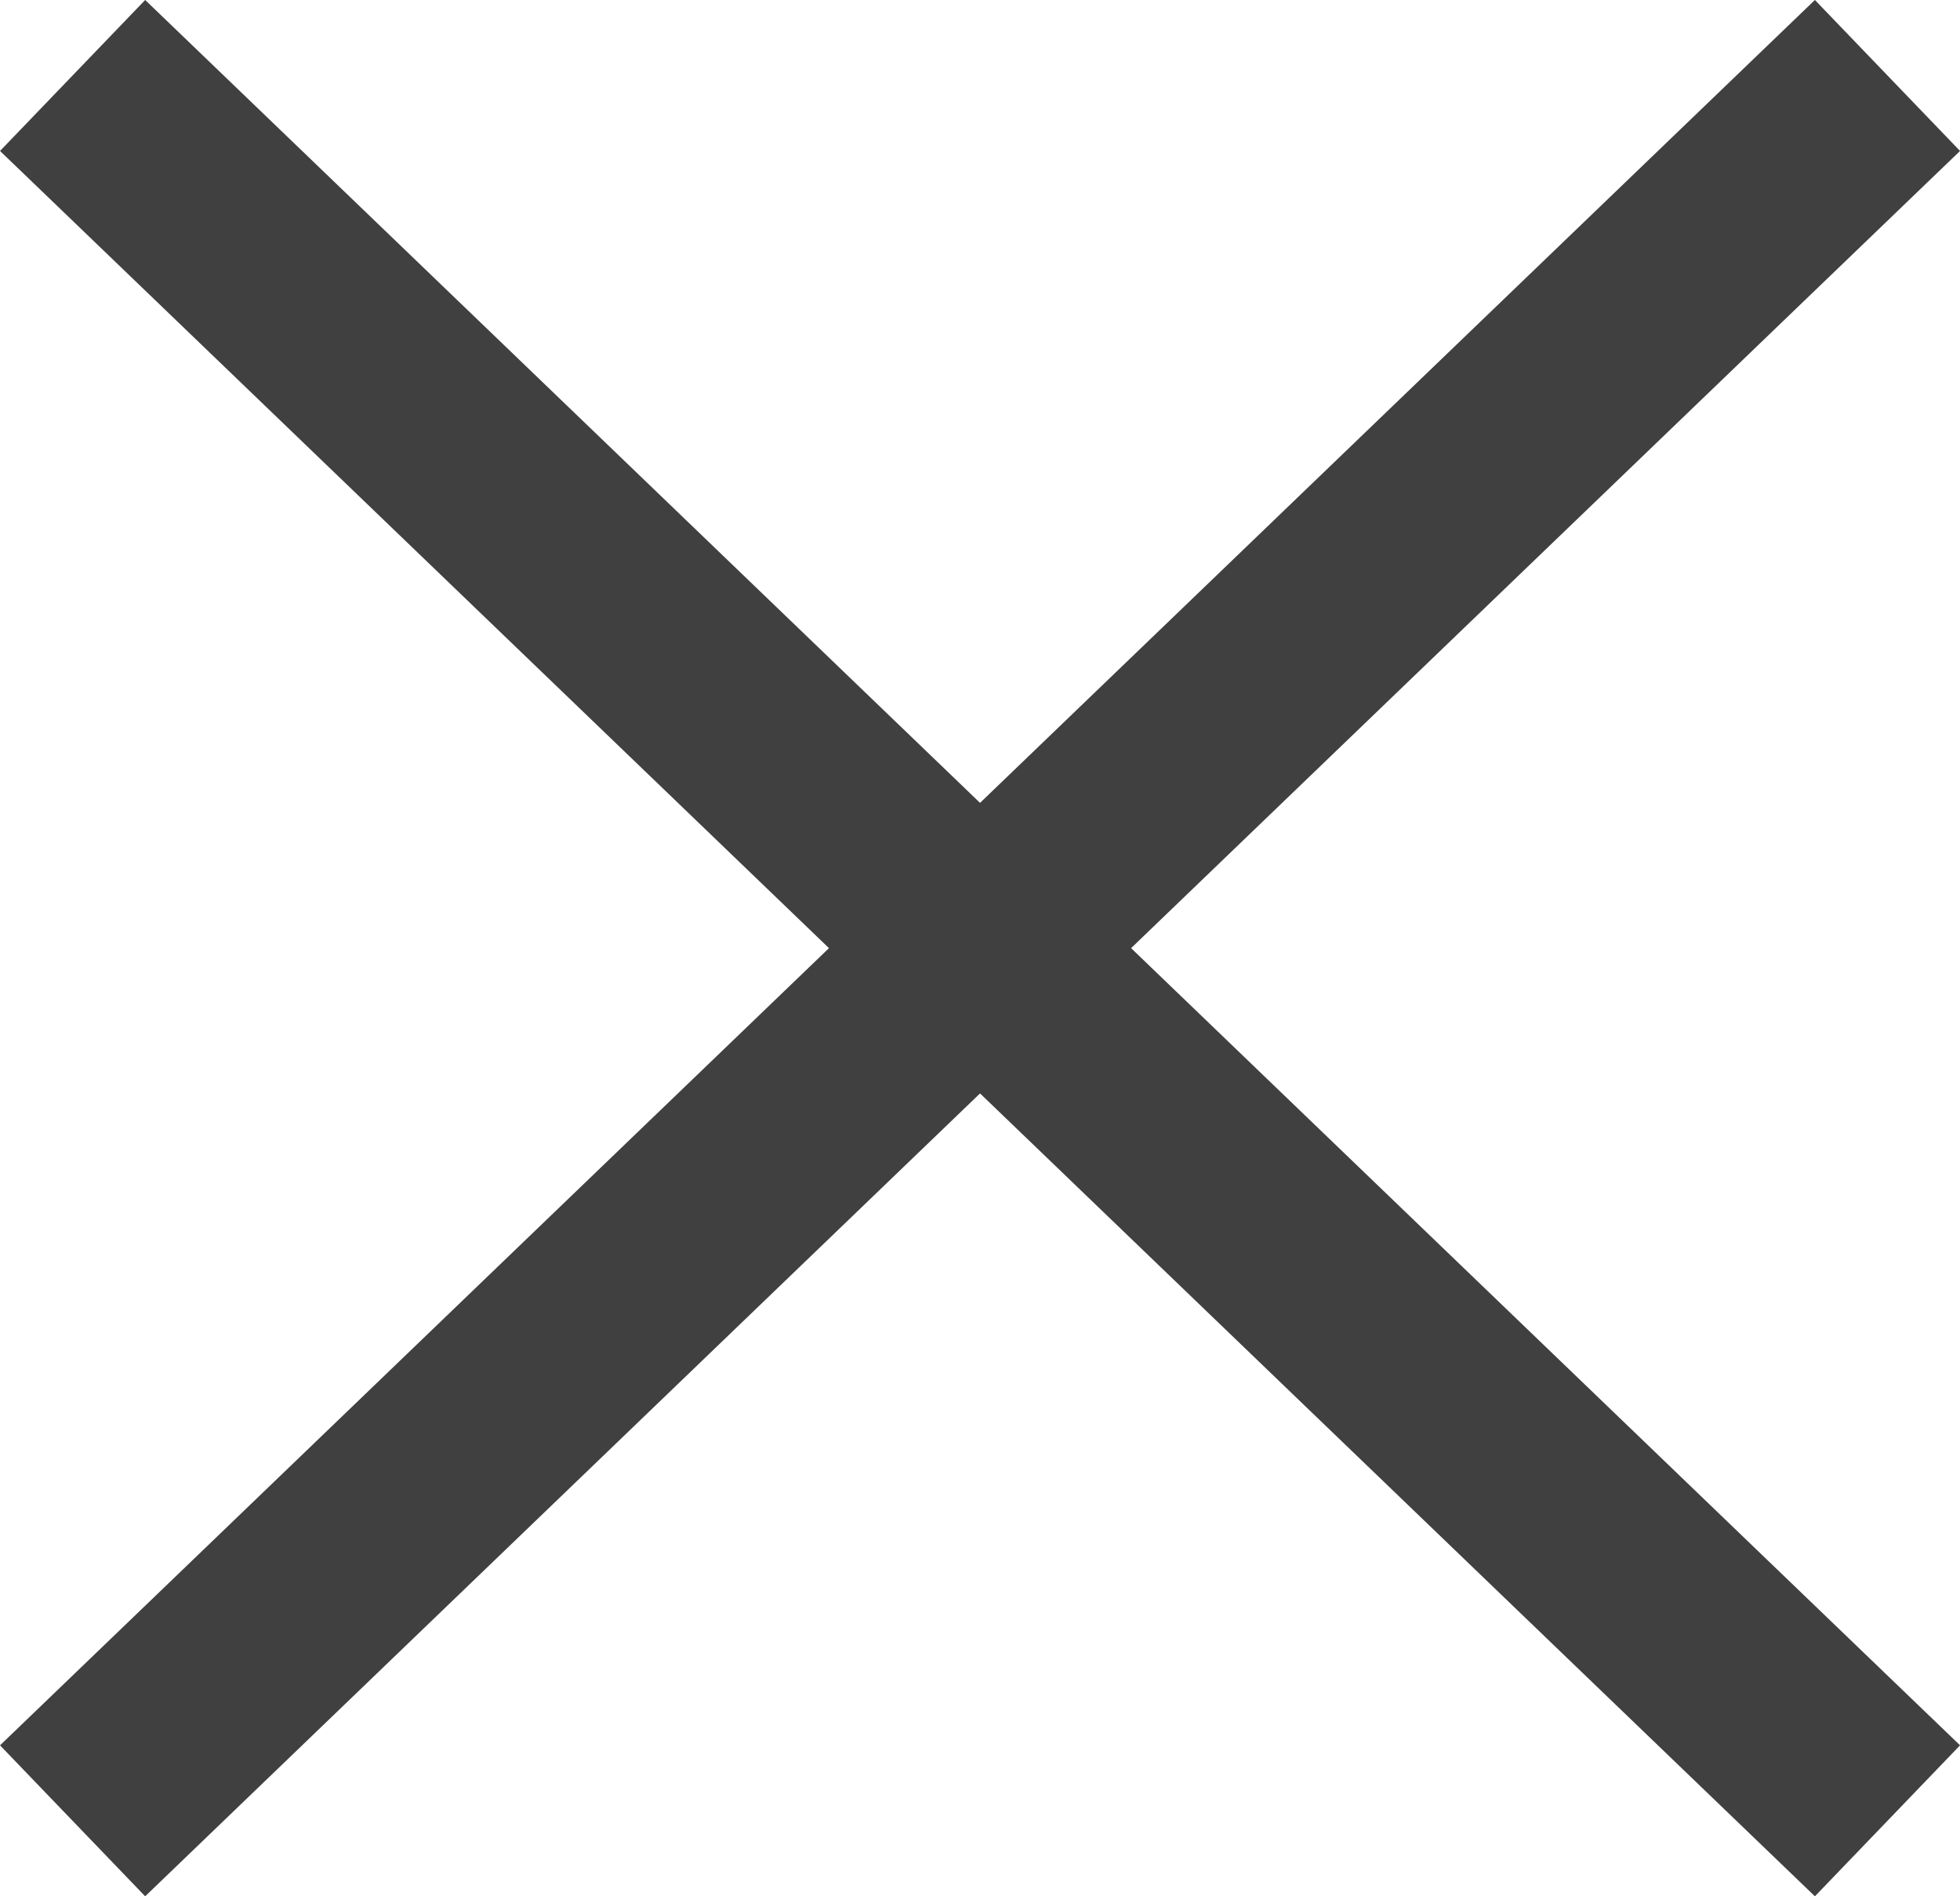
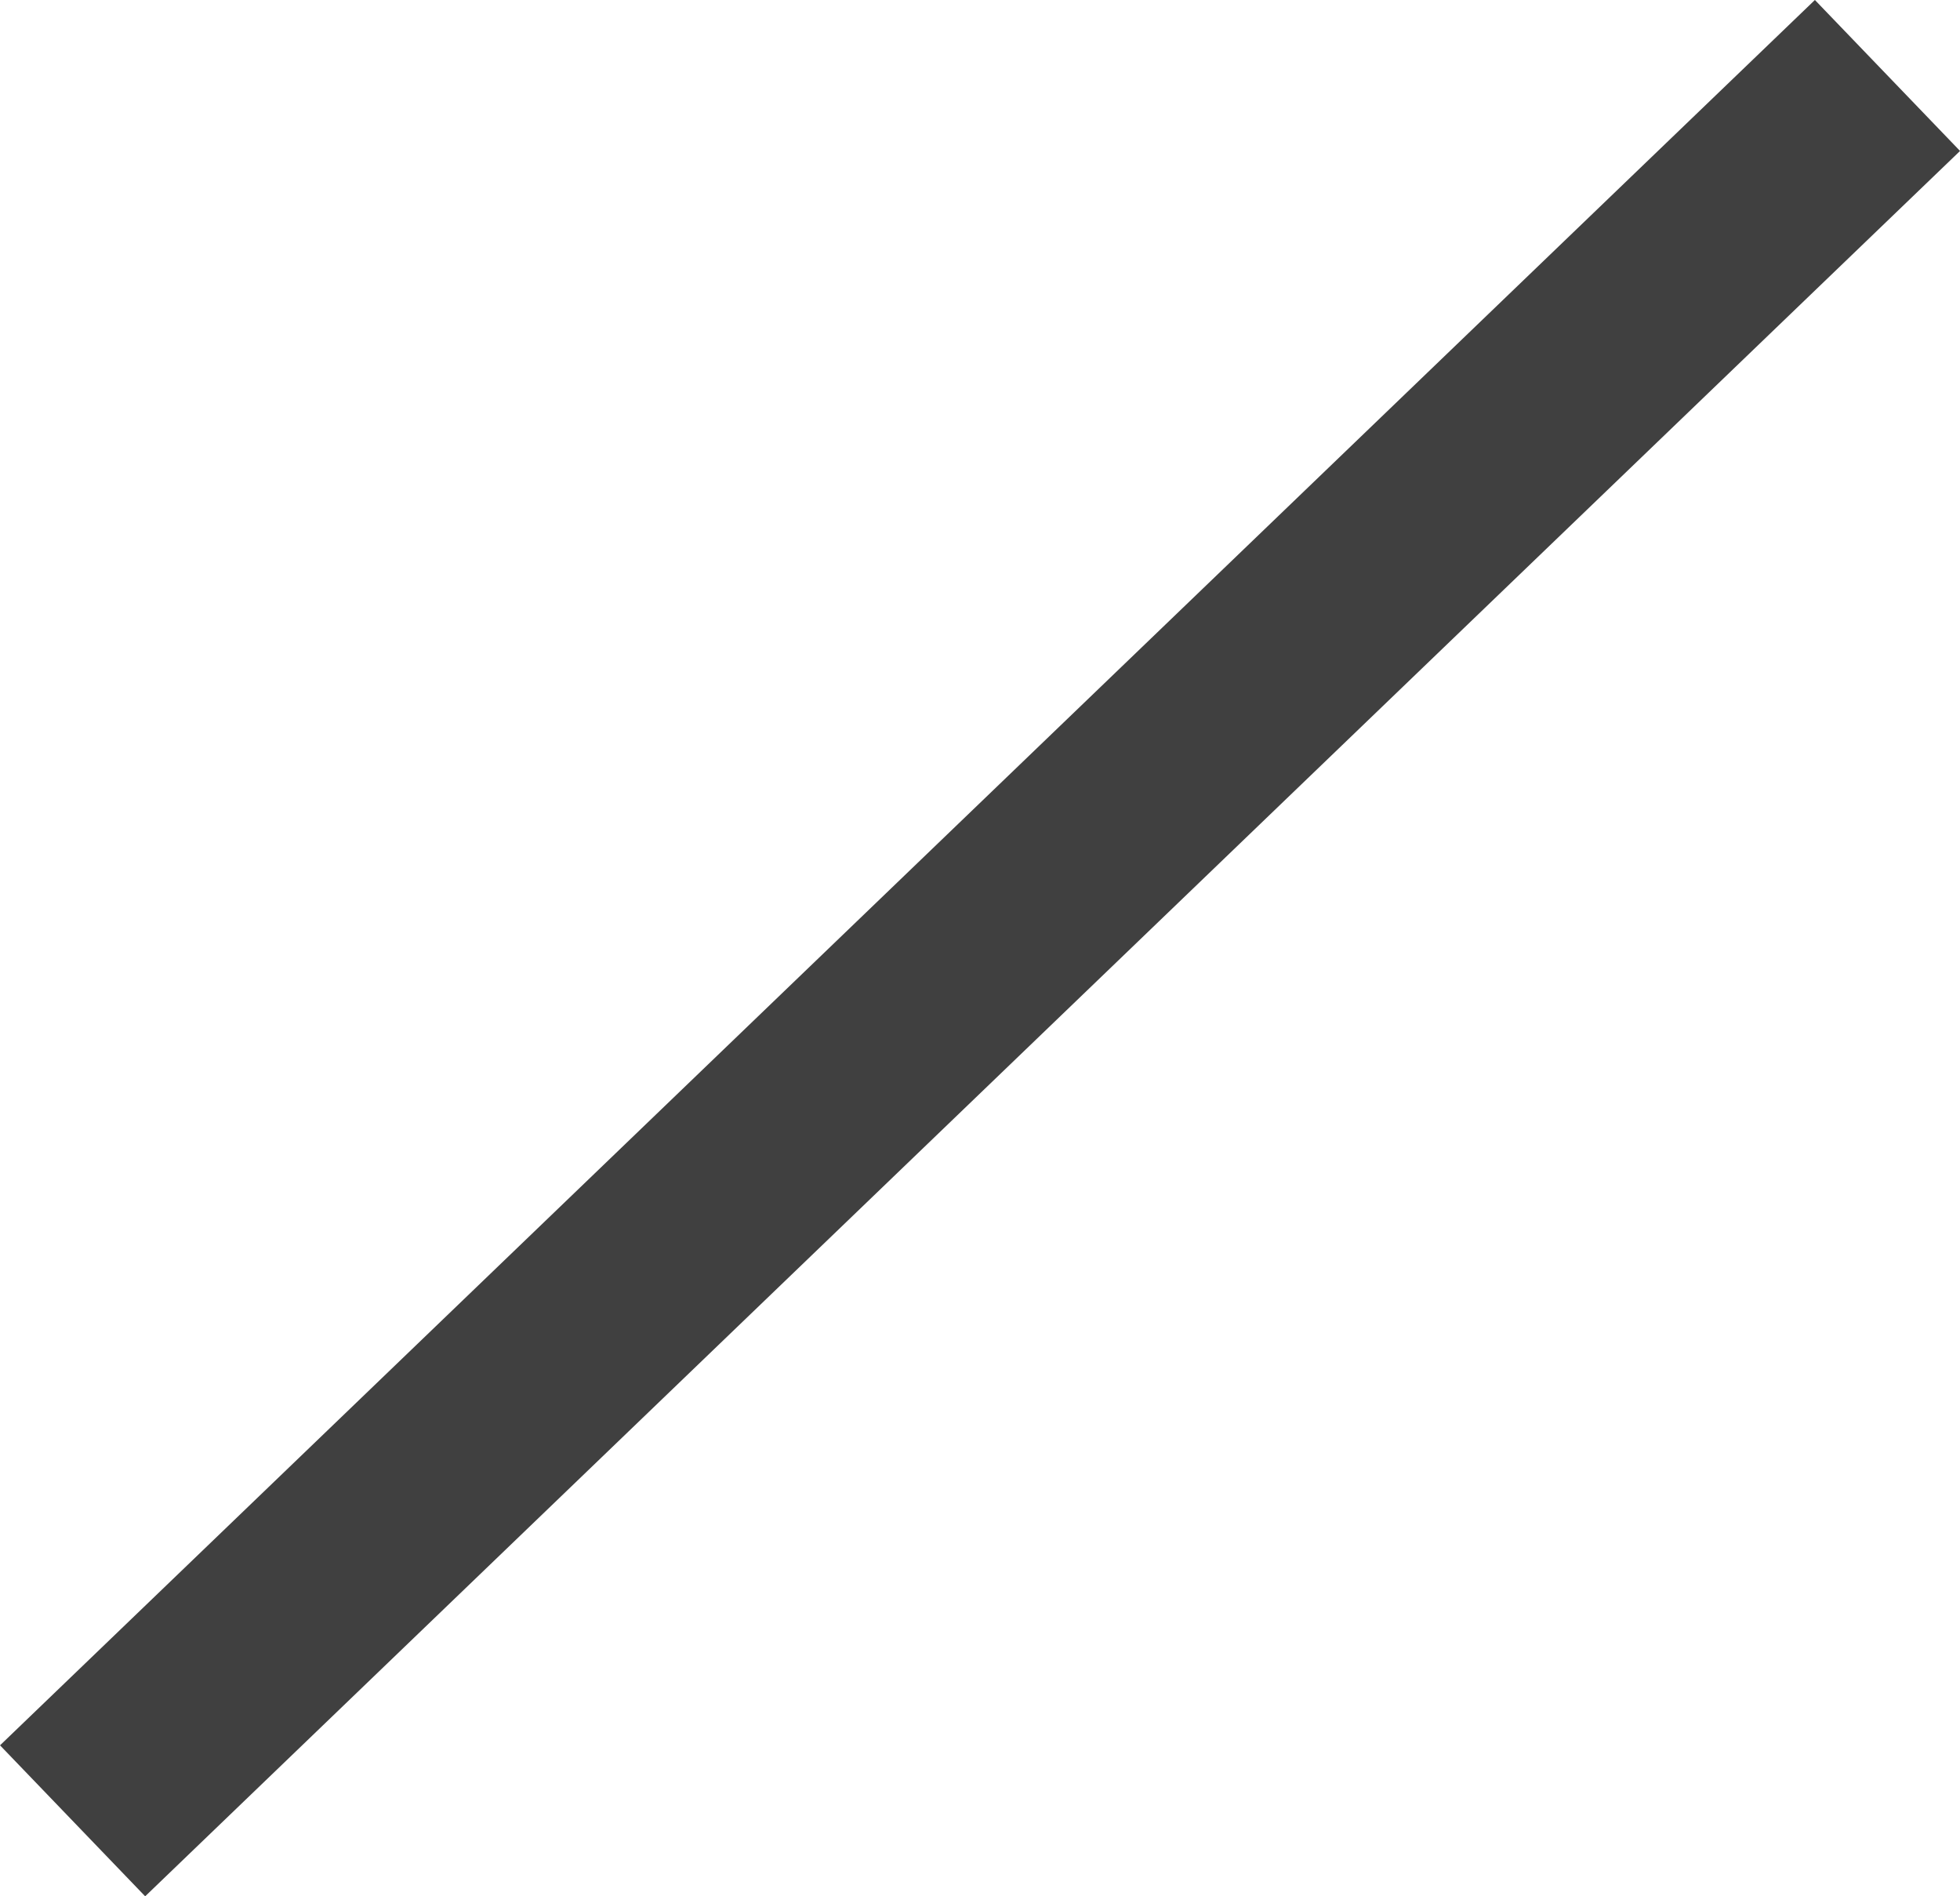
<svg xmlns="http://www.w3.org/2000/svg" width="28.079" height="27.163" viewBox="0 0 28.079 27.163">
  <g id="Composant_73_1" data-name="Composant 73 – 1" transform="translate(27.04 26.081) rotate(180)">
-     <line id="Ligne_5" data-name="Ligne 5" x2="26" y2="25" fill="none" stroke="#404040" stroke-width="3" />
    <line id="Ligne_6" data-name="Ligne 6" x1="26" y2="25" fill="none" stroke="#404040" stroke-width="3" />
  </g>
</svg>